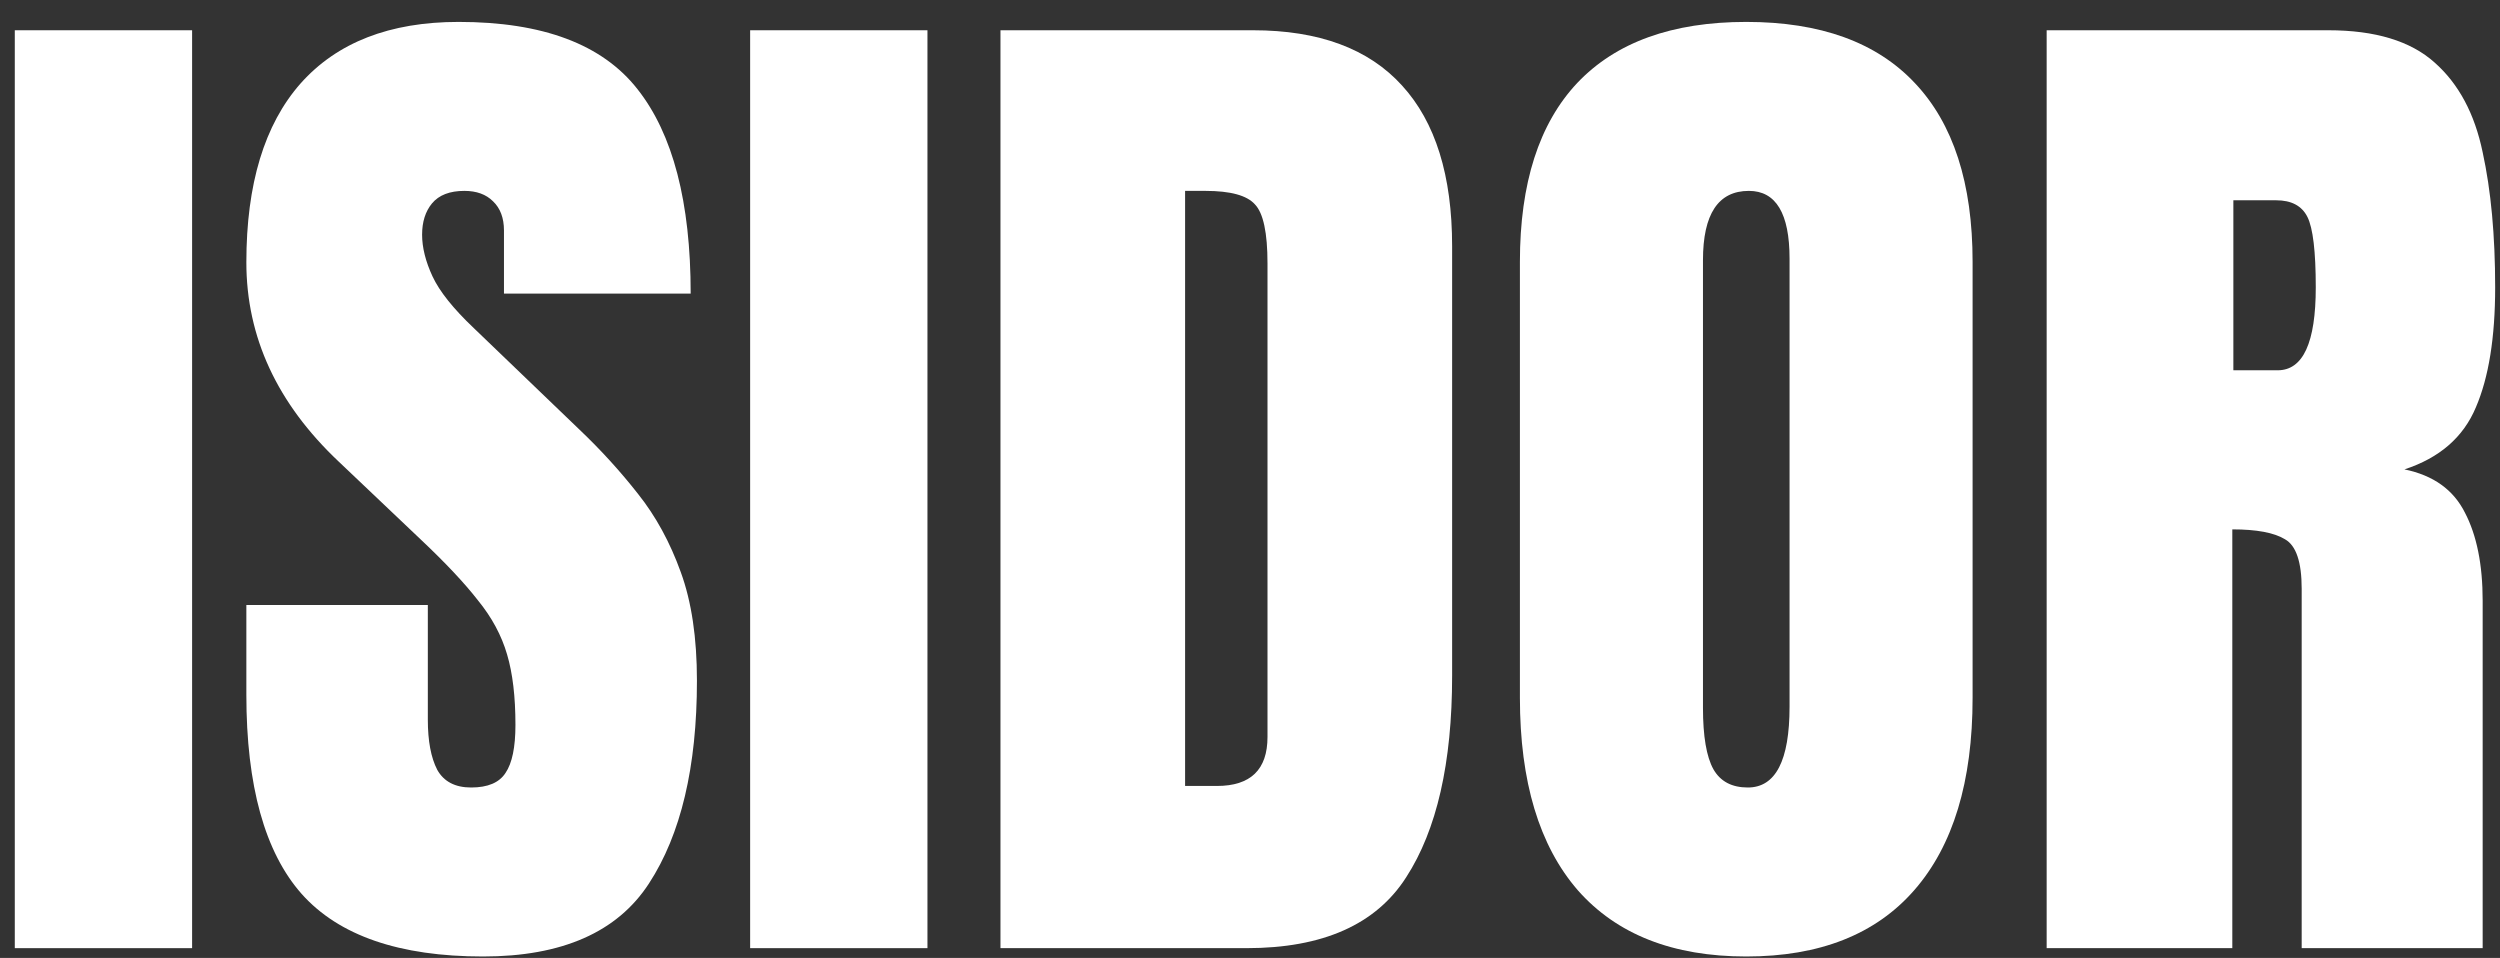
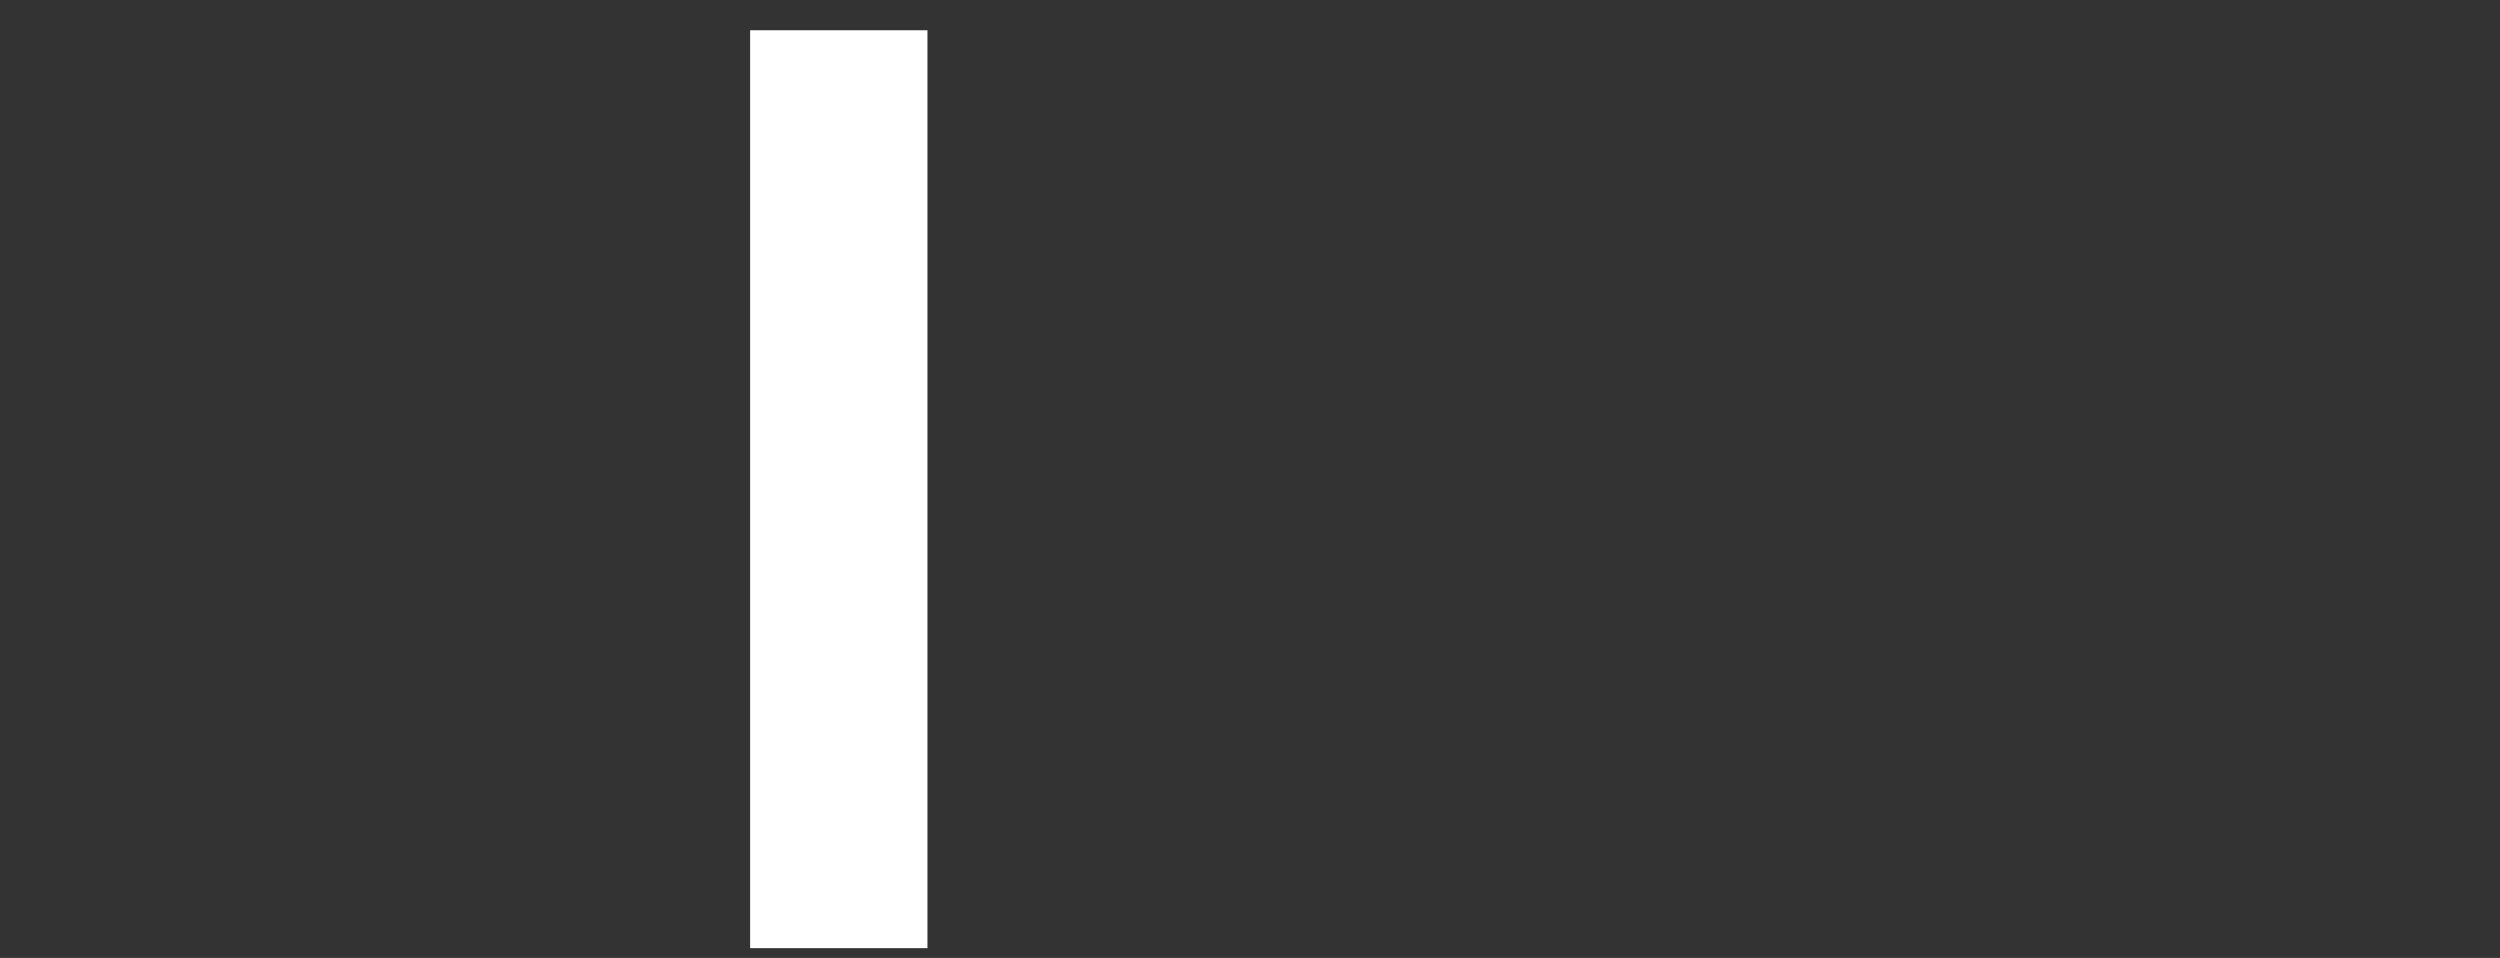
<svg xmlns="http://www.w3.org/2000/svg" width="107" height="41" viewBox="0 0 107 41" fill="none">
  <rect x="0" y="0" width="107" height="41" fill="#333333" stroke="none" />
-   <path d="M87.597 40.581V1.295H99.651C101.66 1.295 103.177 1.756 104.204 2.679C105.231 3.587 105.915 4.866 106.258 6.518C106.615 8.155 106.793 10.082 106.793 12.299C106.793 14.442 106.518 16.154 105.968 17.433C105.432 18.713 104.413 19.599 102.91 20.09C104.145 20.343 105.008 20.96 105.499 21.942C106.005 22.91 106.258 24.167 106.258 25.715V40.581H98.512V25.201C98.512 24.055 98.274 23.349 97.798 23.081C97.337 22.798 96.585 22.657 95.543 22.657V40.581H87.597ZM95.588 15.848H97.485C98.572 15.848 99.115 14.665 99.115 12.299C99.115 10.767 98.996 9.762 98.758 9.286C98.52 8.81 98.073 8.572 97.418 8.572H95.588V15.848Z" fill="white" />
-   <path d="M74.74 40.938C71.6 40.938 69.197 39.993 67.53 38.103C65.878 36.198 65.052 33.452 65.052 29.866V11.205C65.052 7.842 65.871 5.29 67.508 3.549C69.16 1.808 71.57 0.938 74.74 0.938C77.91 0.938 80.313 1.808 81.95 3.549C83.602 5.29 84.427 7.842 84.427 11.205V29.866C84.427 33.452 83.594 36.198 81.927 38.103C80.276 39.993 77.88 40.938 74.74 40.938ZM74.807 33.705C75.997 33.705 76.593 32.552 76.593 30.245V11.071C76.593 9.137 76.012 8.17 74.852 8.17C73.542 8.17 72.887 9.159 72.887 11.138V30.29C72.887 31.51 73.036 32.388 73.334 32.924C73.631 33.445 74.122 33.705 74.807 33.705Z" fill="white" />
-   <path d="M42.82 40.581V1.295H53.624C56.451 1.295 58.579 2.084 60.008 3.661C61.436 5.223 62.151 7.515 62.151 10.536V28.929C62.151 32.649 61.496 35.521 60.186 37.545C58.892 39.569 56.615 40.581 53.356 40.581H42.82ZM50.722 33.639H52.084C53.527 33.639 54.249 32.939 54.249 31.541V11.273C54.249 9.963 54.07 9.122 53.713 8.75C53.371 8.363 52.664 8.17 51.593 8.17H50.722V33.639Z" fill="white" />
  <path d="M32.106 40.581V1.295H39.695V40.581H32.106Z" fill="white" />
-   <path d="M20.677 40.938C17.091 40.938 14.502 40.045 12.91 38.259C11.332 36.473 10.544 33.631 10.544 29.732V25.893H18.311V30.804C18.311 31.711 18.445 32.426 18.713 32.946C18.996 33.452 19.48 33.705 20.164 33.705C20.878 33.705 21.369 33.497 21.637 33.08C21.92 32.664 22.061 31.979 22.061 31.027C22.061 29.821 21.942 28.817 21.704 28.013C21.466 27.195 21.049 26.421 20.454 25.692C19.874 24.948 19.063 24.085 18.021 23.103L14.495 19.755C11.861 17.269 10.544 14.427 10.544 11.228C10.544 7.879 11.317 5.327 12.865 3.571C14.428 1.815 16.682 0.938 19.628 0.938C23.23 0.938 25.782 1.897 27.285 3.817C28.802 5.737 29.561 8.653 29.561 12.567H21.57V9.866C21.57 9.33 21.414 8.914 21.102 8.616C20.804 8.318 20.395 8.17 19.874 8.17C19.249 8.17 18.788 8.348 18.49 8.705C18.207 9.048 18.066 9.494 18.066 10.045C18.066 10.595 18.215 11.191 18.512 11.83C18.81 12.47 19.398 13.207 20.276 14.04L24.807 18.393C25.715 19.256 26.548 20.171 27.307 21.138C28.066 22.091 28.676 23.207 29.137 24.487C29.599 25.752 29.829 27.299 29.829 29.13C29.829 32.82 29.145 35.714 27.776 37.812C26.422 39.896 24.055 40.938 20.677 40.938Z" fill="white" />
-   <path d="M0.633 40.581V1.295H8.222V40.581H0.633Z" fill="white" />
</svg>